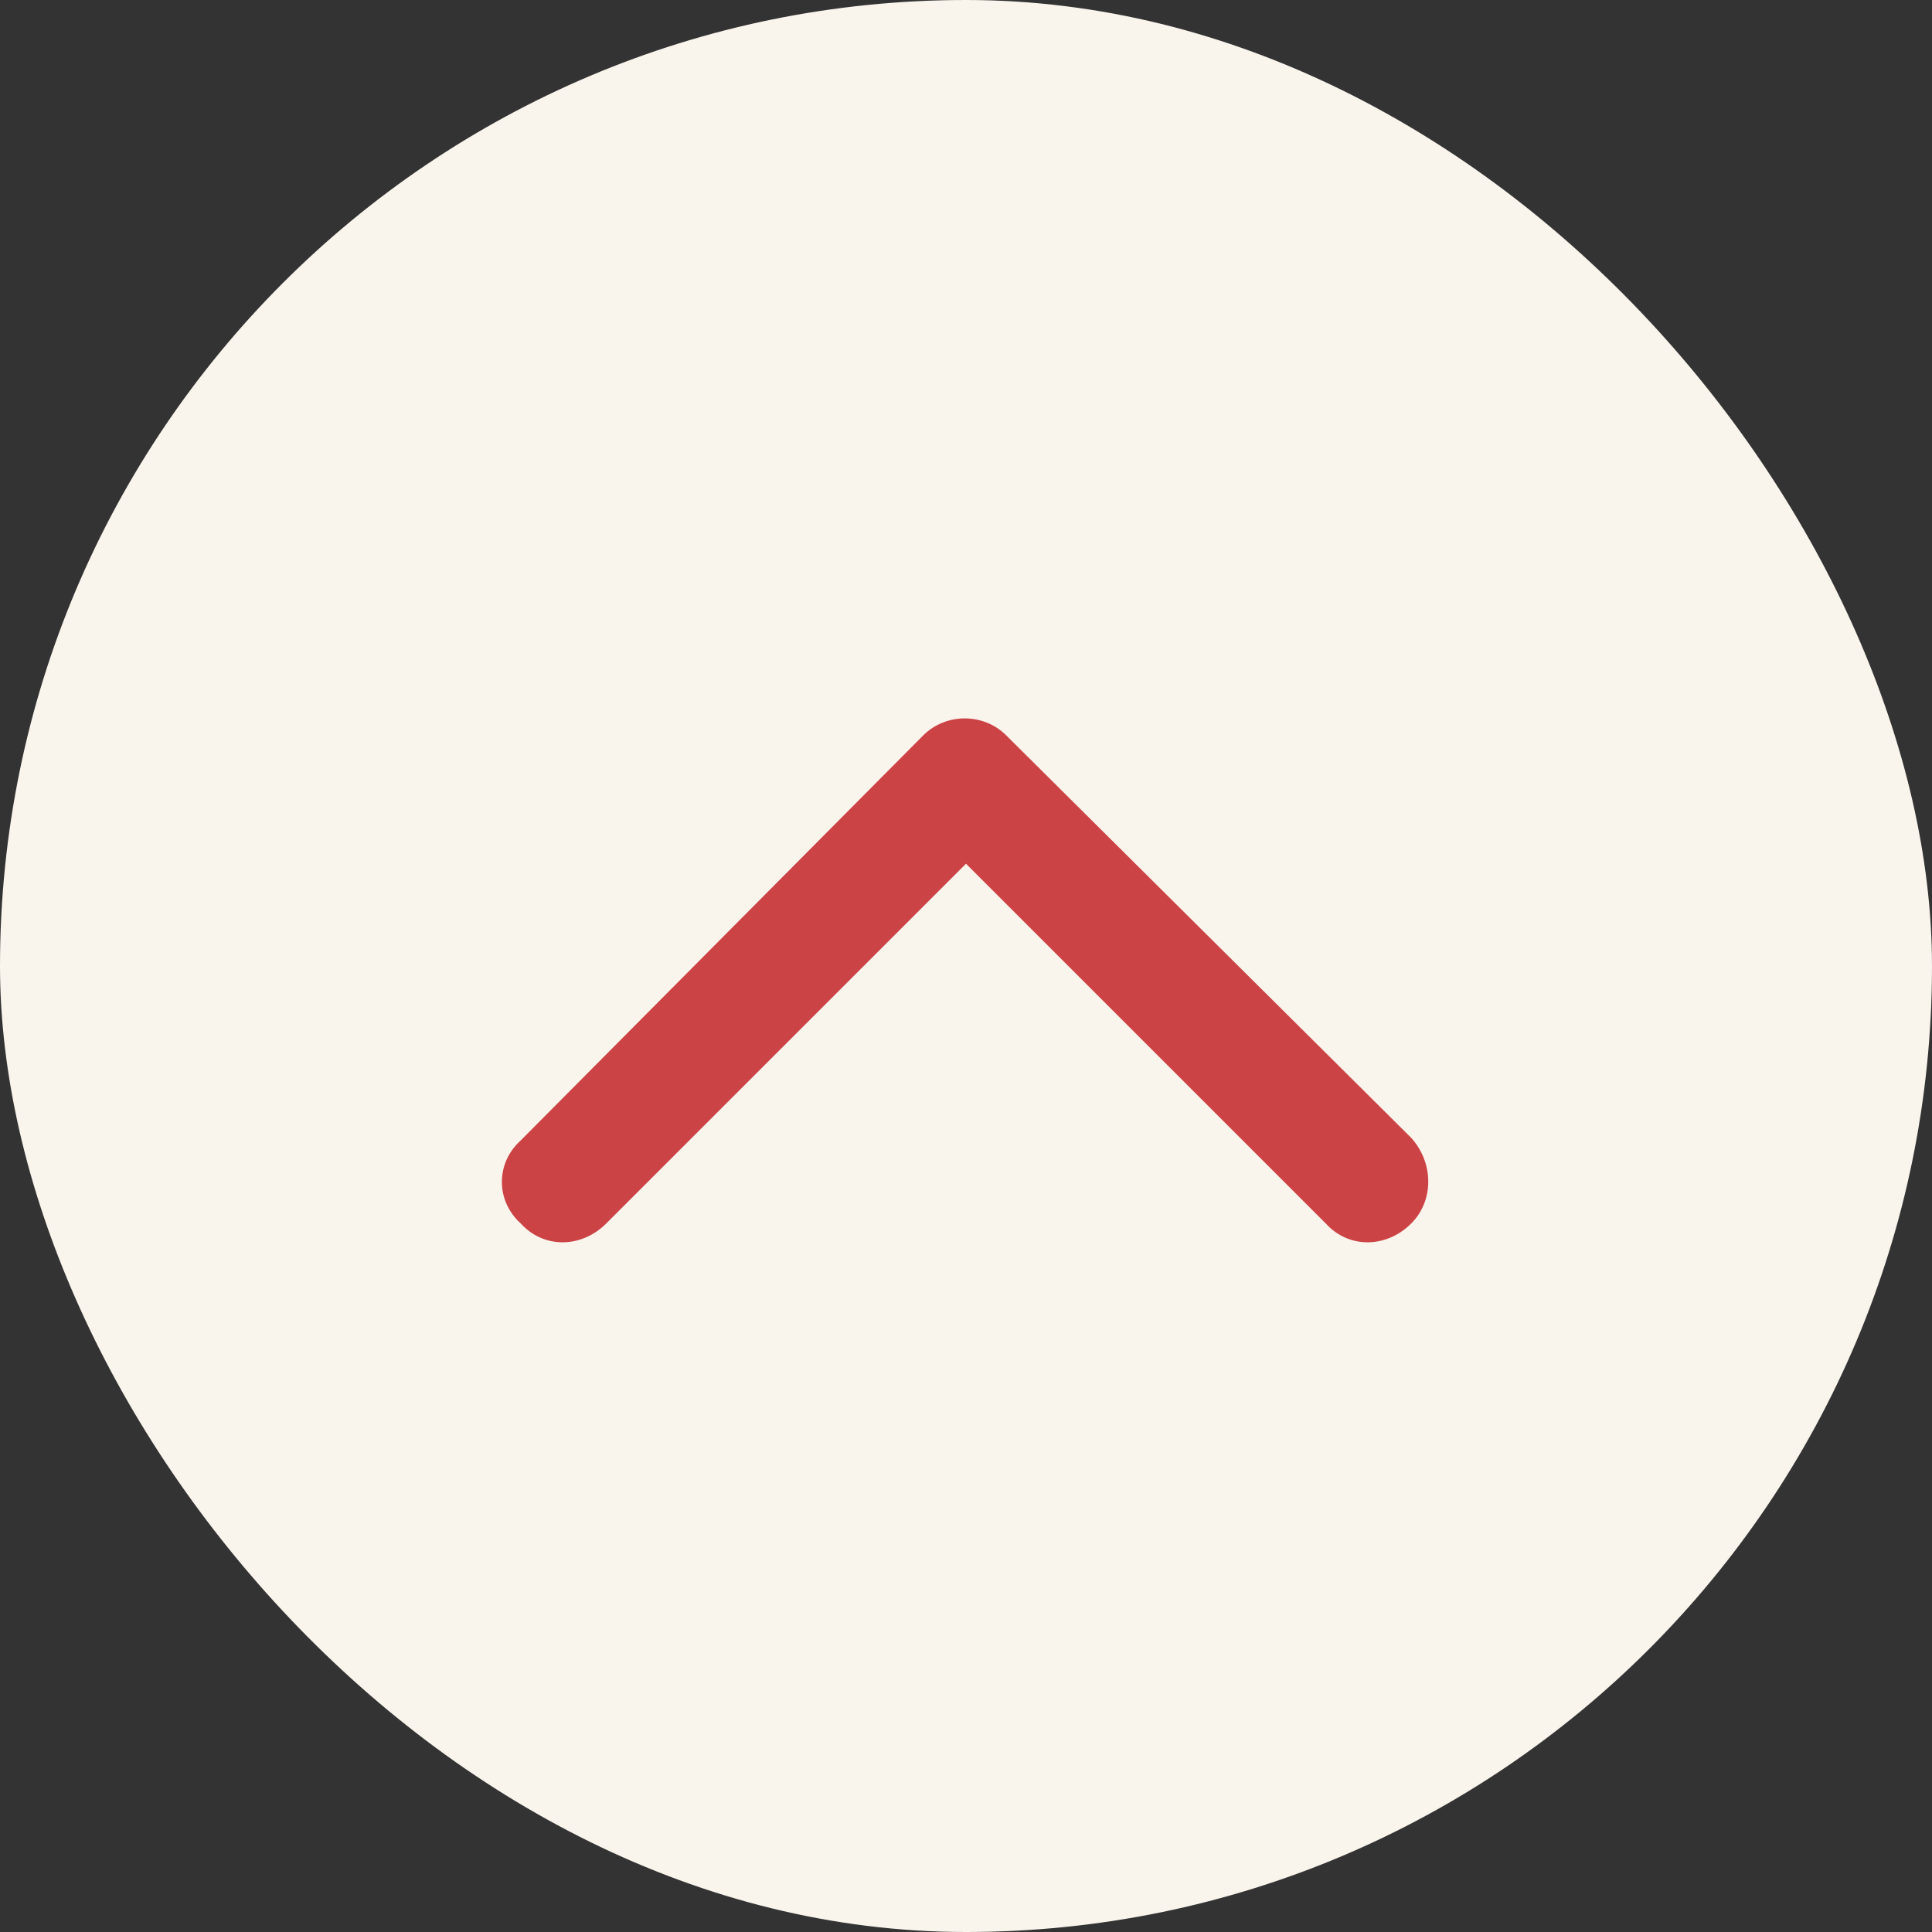
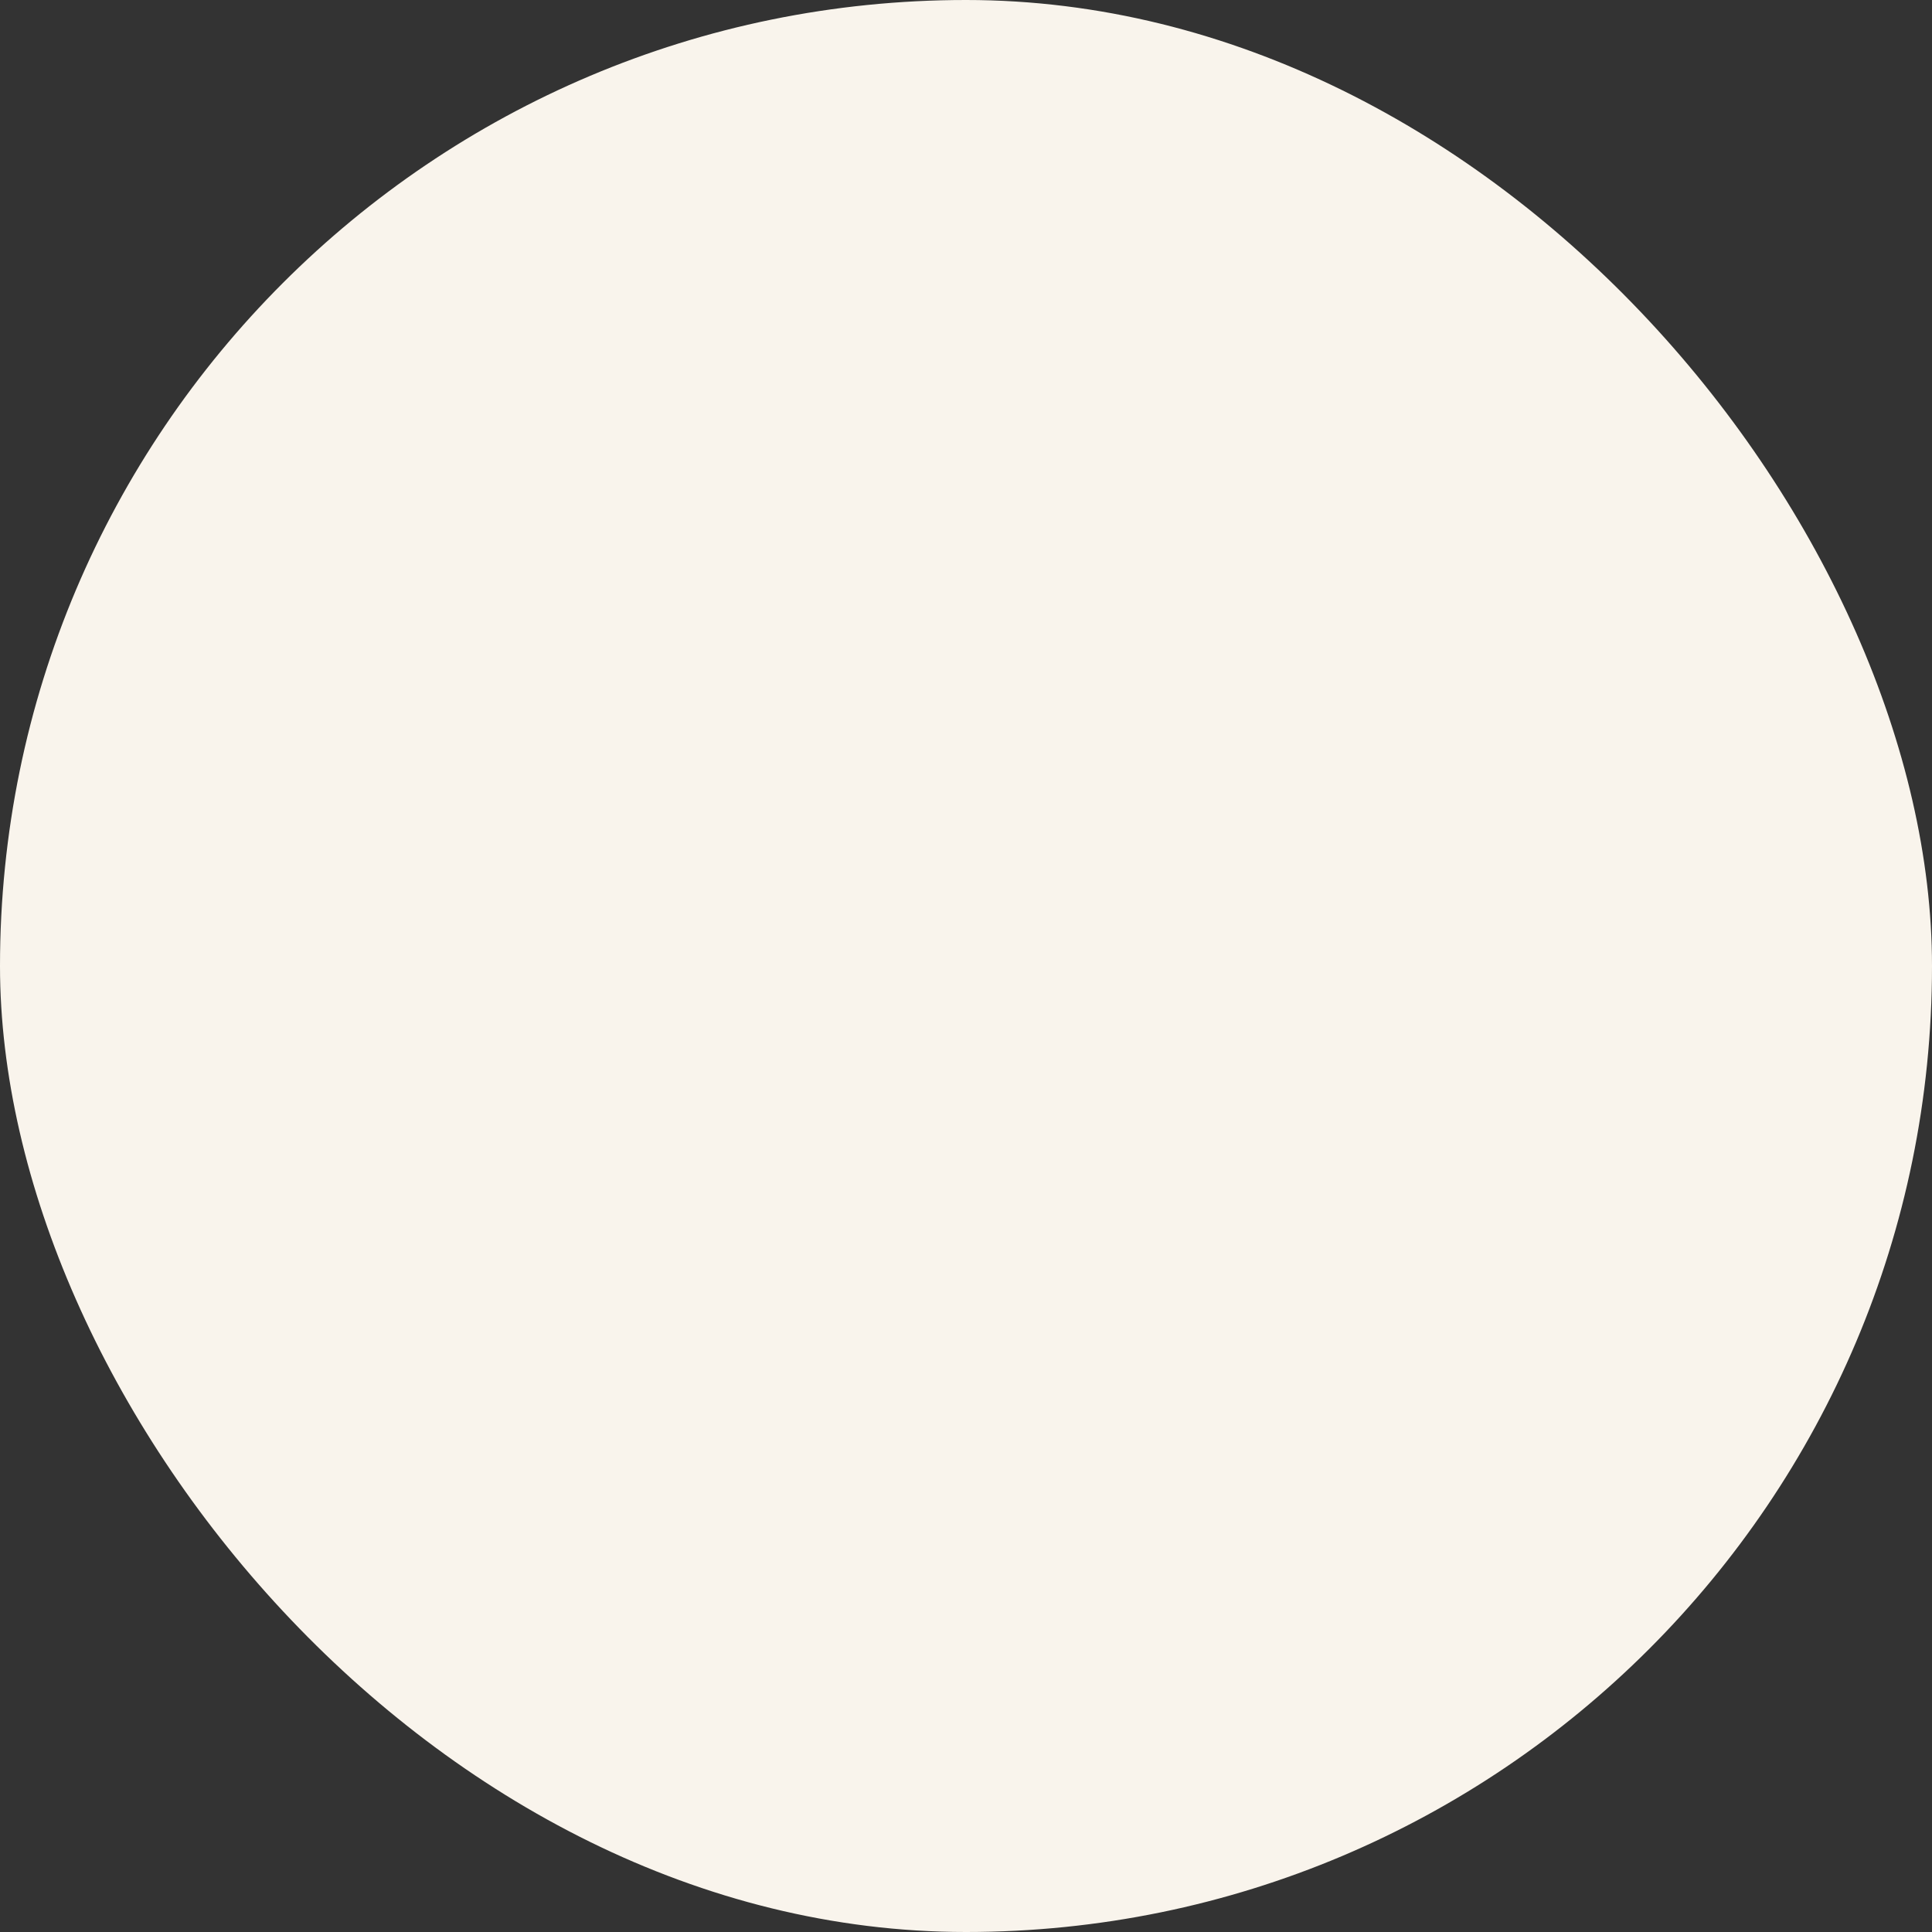
<svg xmlns="http://www.w3.org/2000/svg" width="72" height="72" viewBox="0 0 72 72" fill="none">
  <rect x="0" y="0" width="72" height="72" fill="#333333" stroke="none" />
  <rect width="72" height="72" rx="36" fill="#F9F4EC" />
-   <path d="M34.406 27.406C35.25 26.562 36.656 26.562 37.5 27.406L52.594 42.406C53.438 43.344 53.438 44.75 52.594 45.594C51.656 46.531 50.25 46.531 49.406 45.594L36 32.188L22.594 45.594C21.656 46.531 20.25 46.531 19.406 45.594C18.469 44.75 18.469 43.344 19.406 42.5L34.406 27.406Z" fill="#CC4345" />
</svg>